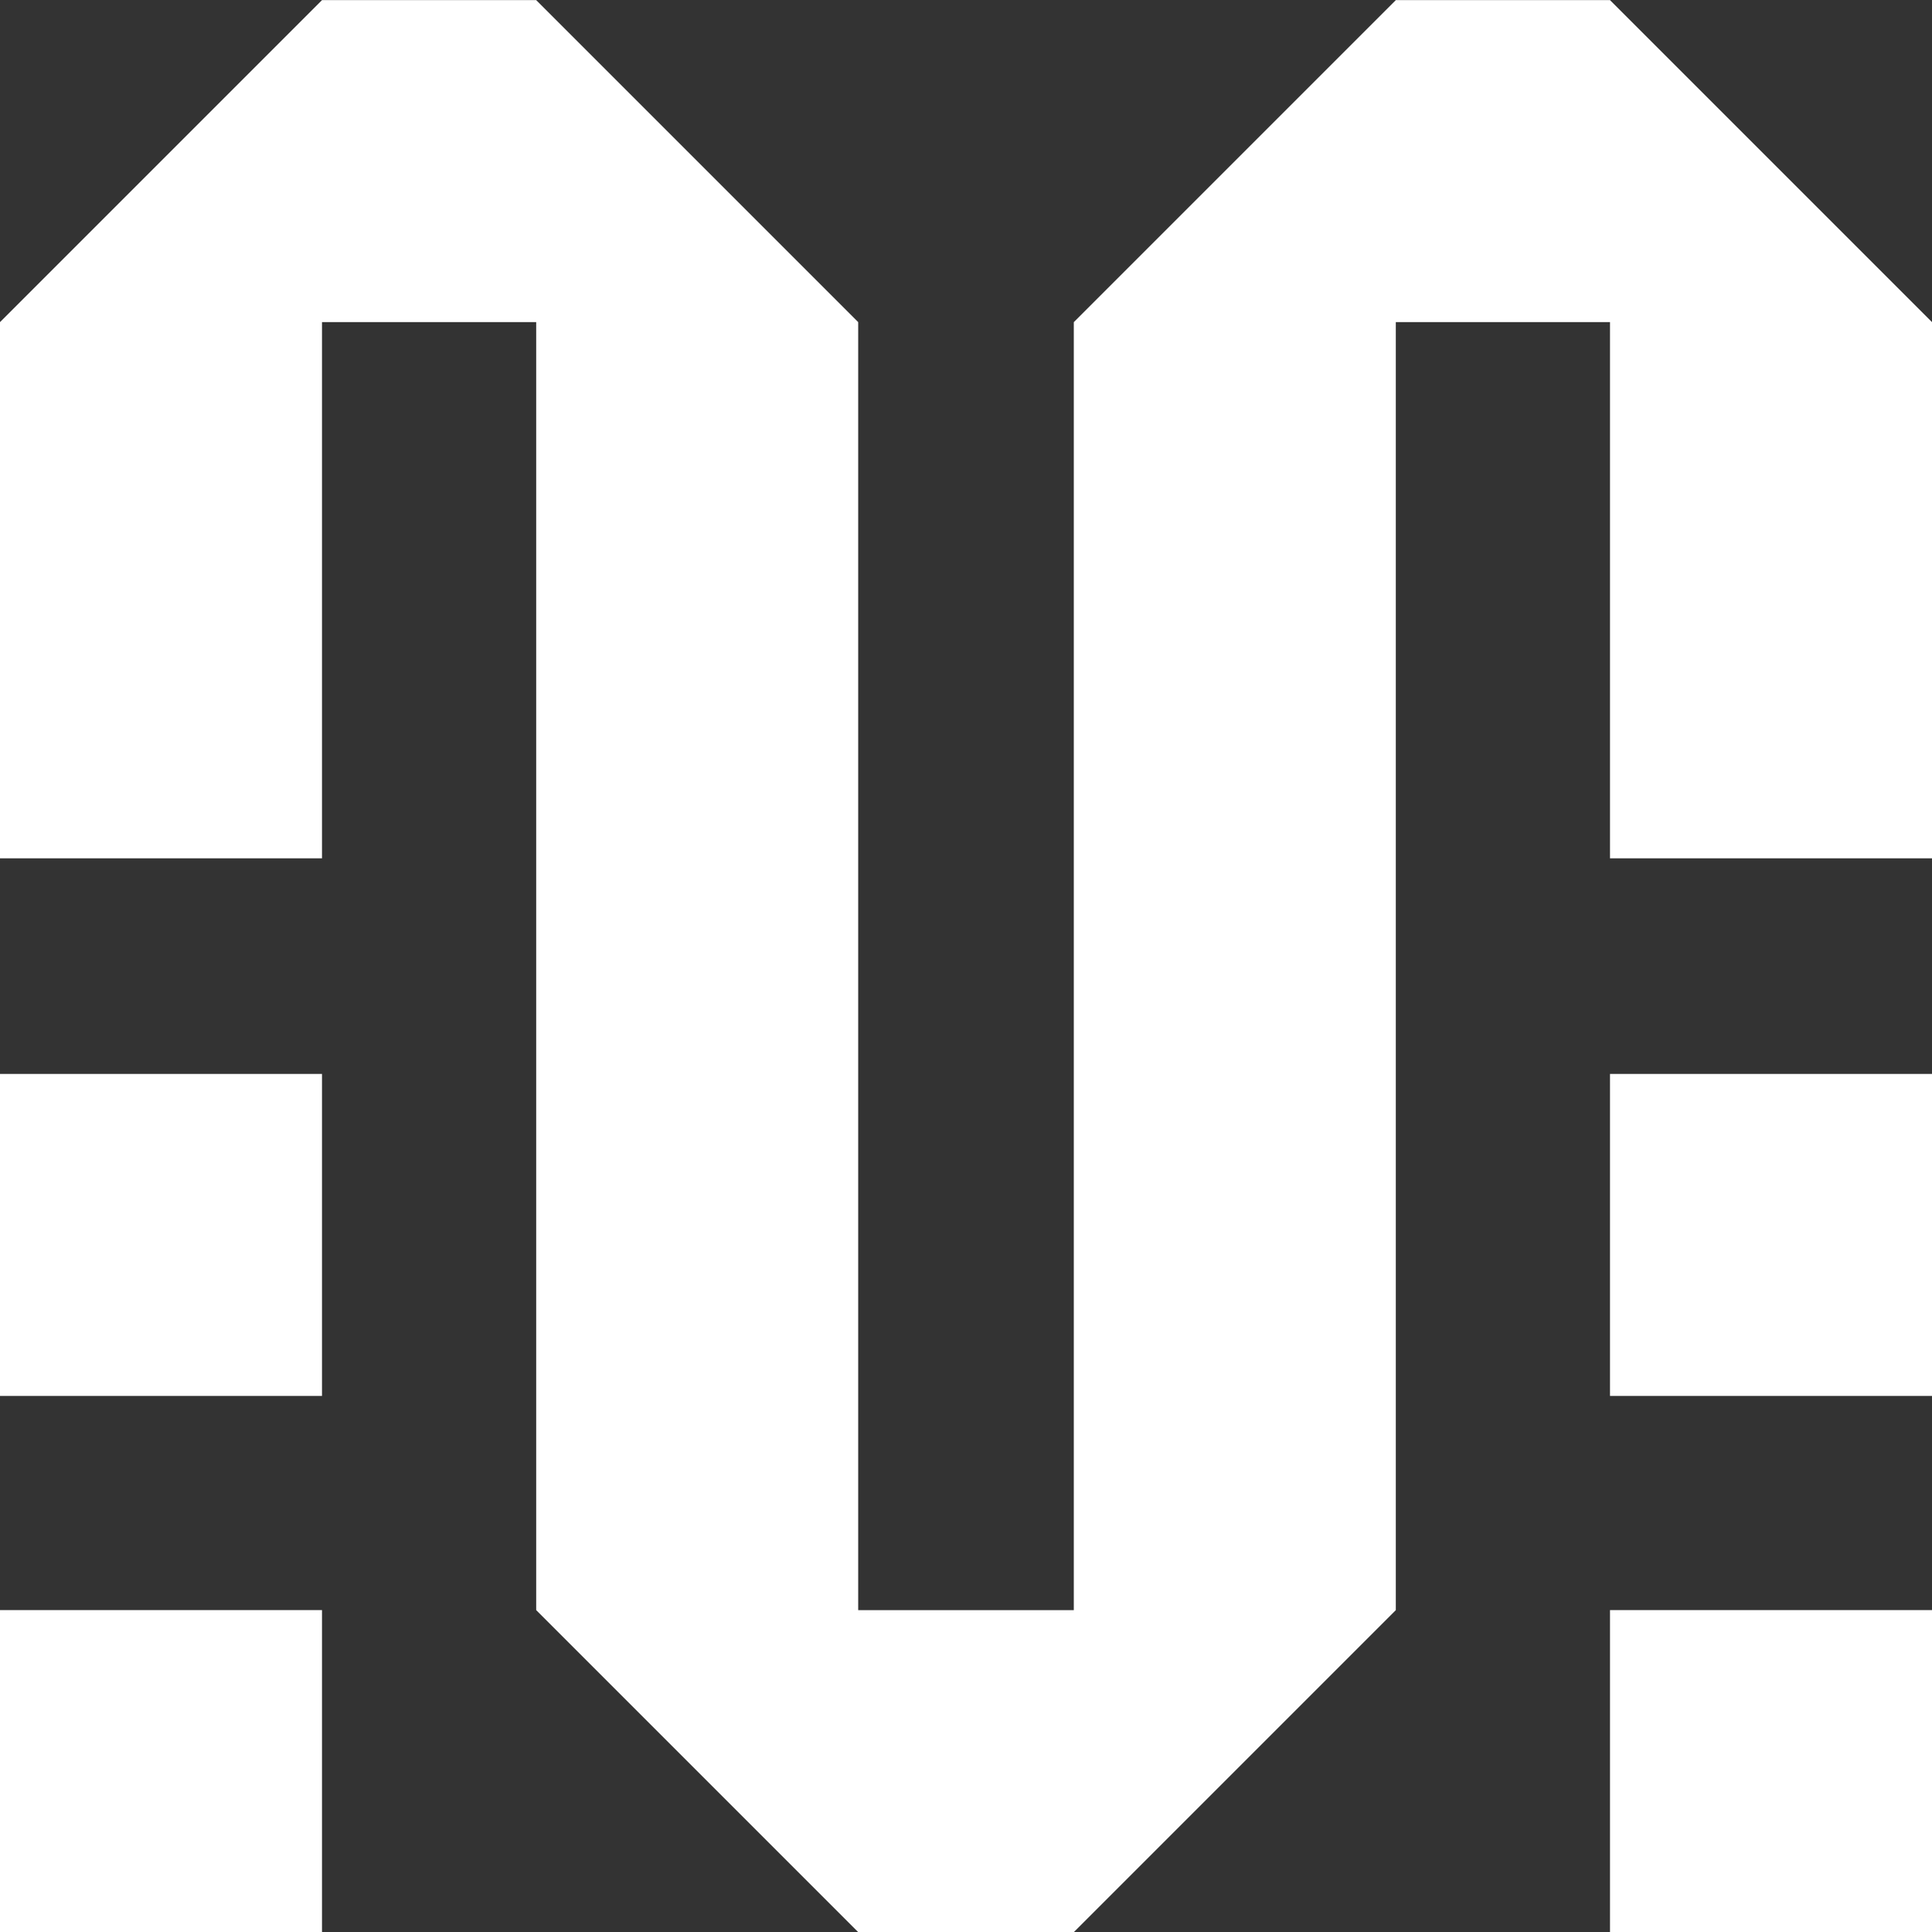
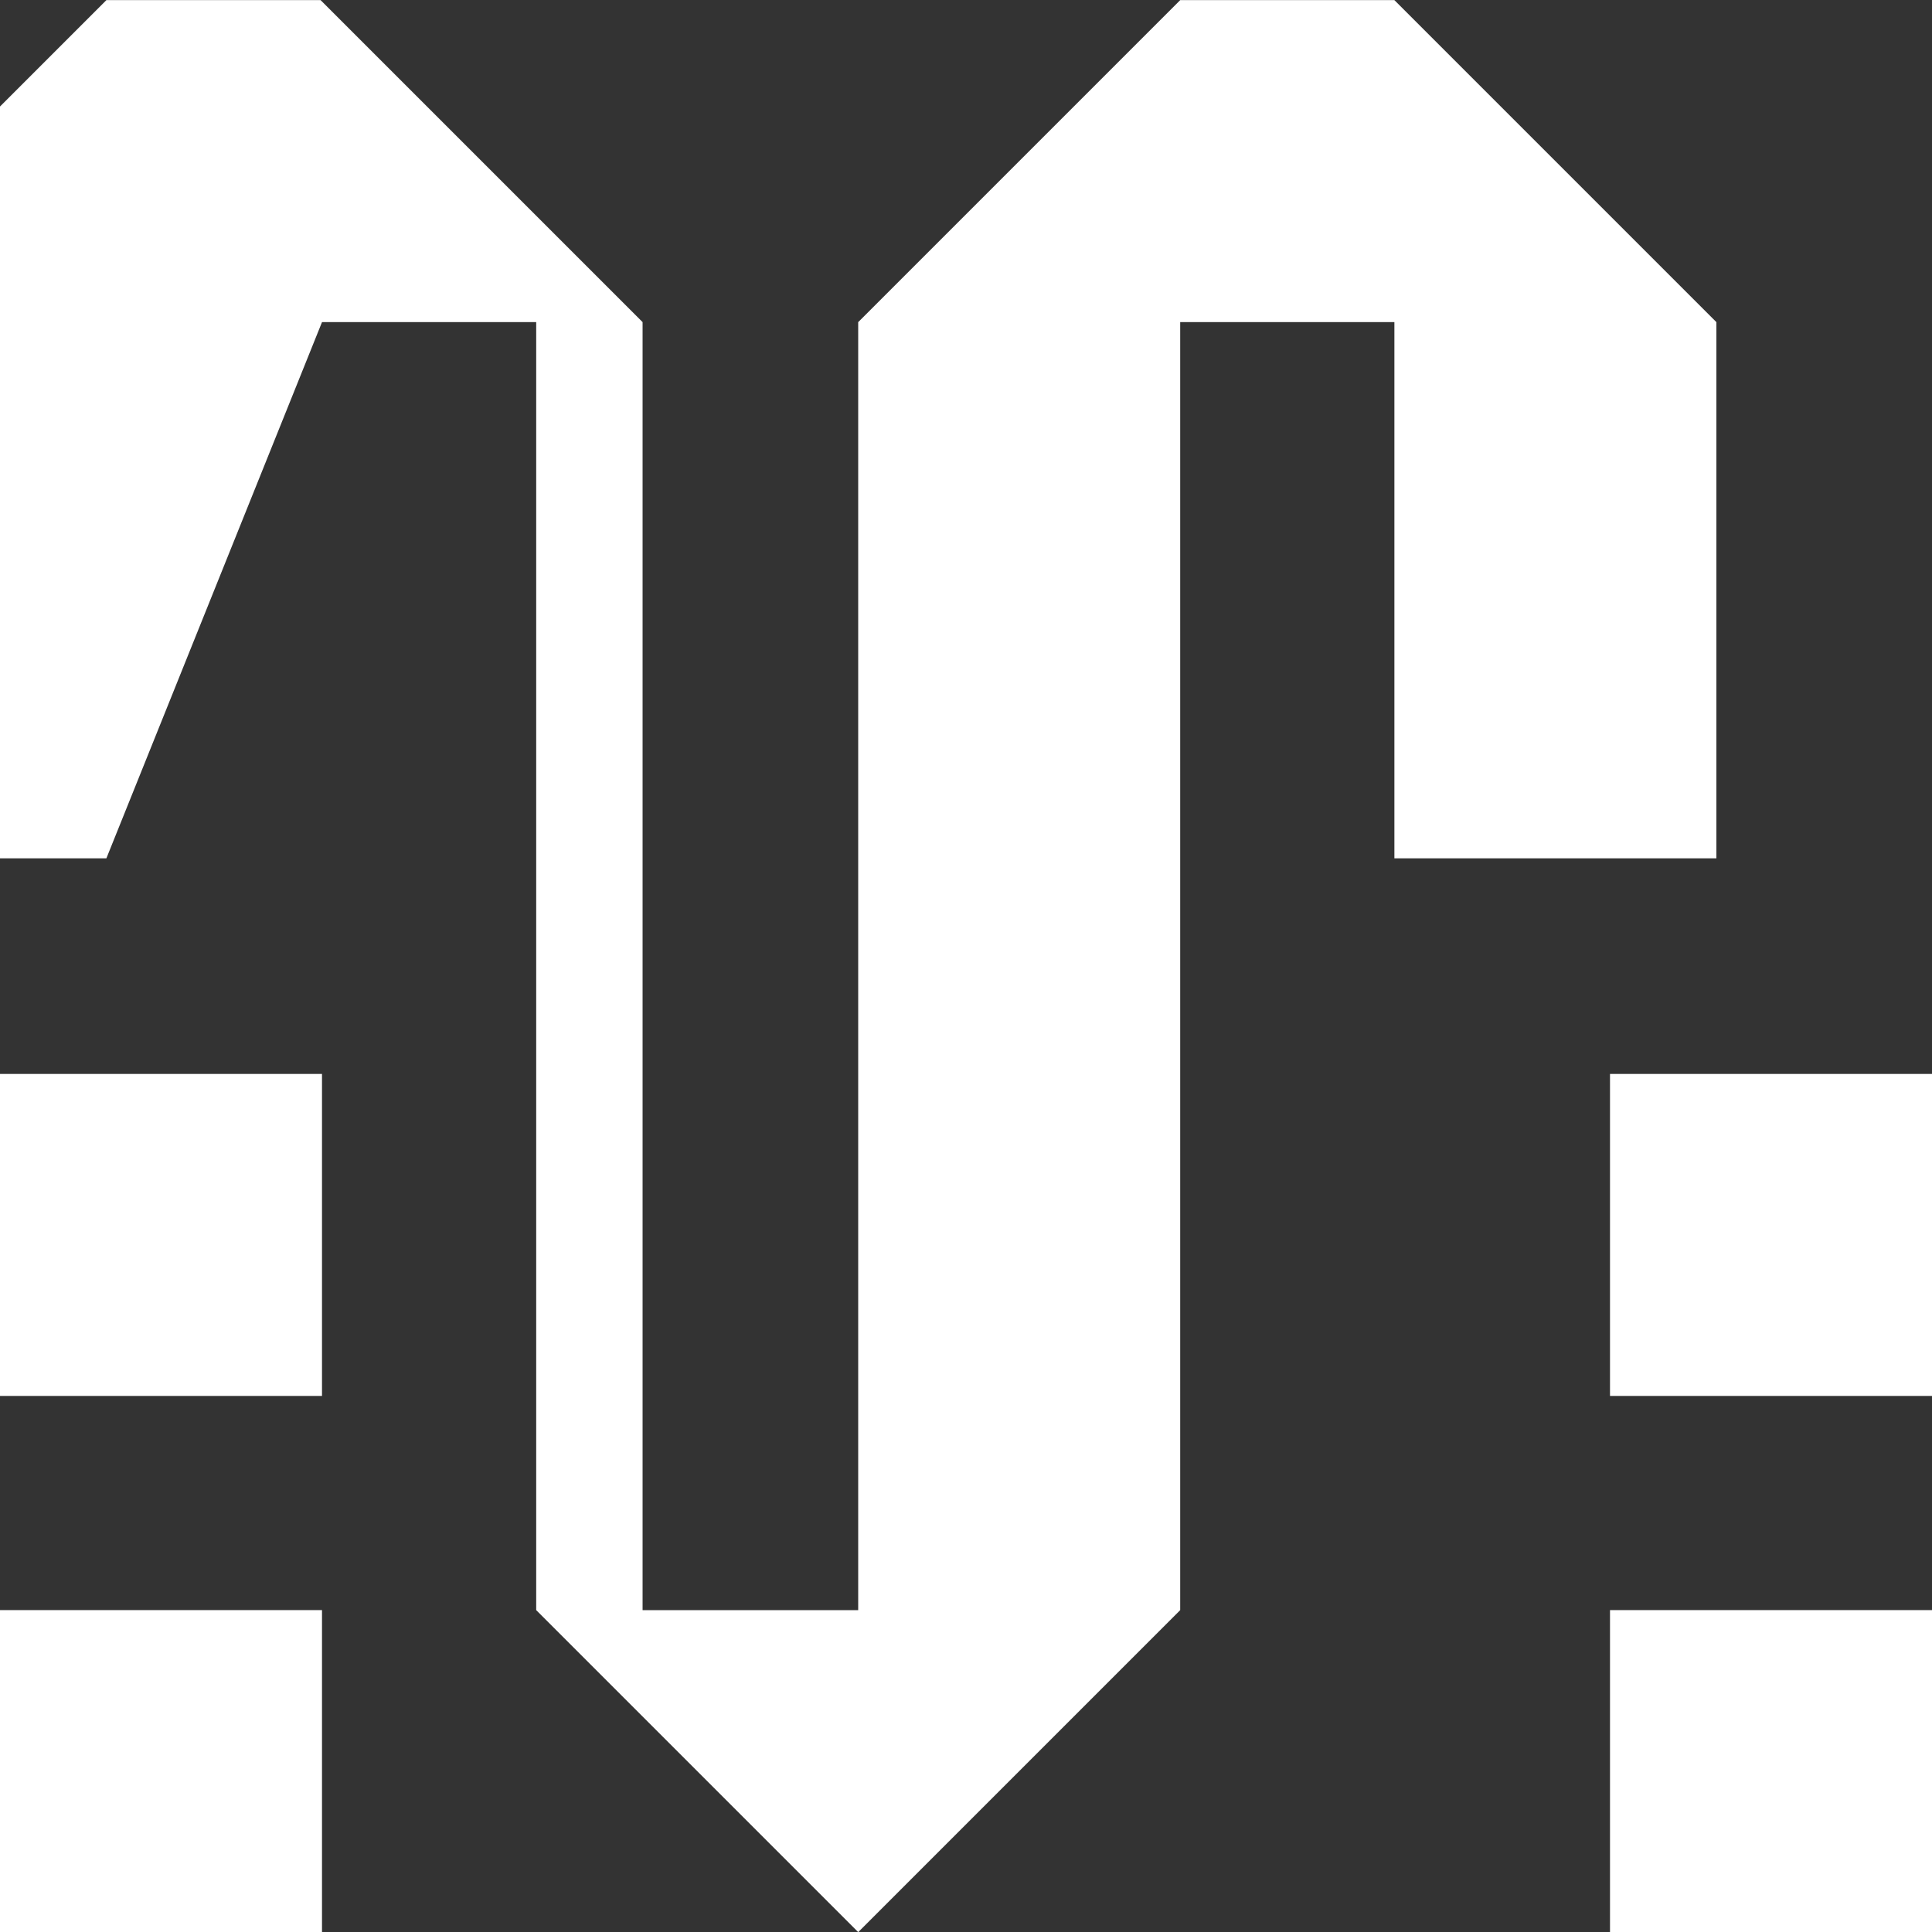
<svg xmlns="http://www.w3.org/2000/svg" xmlns:ns1="http://www.inkscape.org/namespaces/inkscape" xmlns:ns2="http://sodipodi.sourceforge.net/DTD/sodipodi-0.dtd" width="15mm" height="15mm" viewBox="0 0 15 15" version="1.1" id="svg2593" ns1:version="1.1.1 (3bf5ae0d25, 2021-09-20)" ns2:docname="BotW Sheikah I.svg">
  <rect x="0" y="0" width="15" height="15" fill="#333333" stroke="none" />
  <ns2:namedview id="namedview2595" pagecolor="#ffffff" bordercolor="#111111" borderopacity="1" ns1:pageshadow="0" ns1:pageopacity="0" ns1:pagecheckerboard="1" ns1:document-units="mm" showgrid="false" ns1:zoom="1" ns1:cx="28.5" ns1:cy="28" ns1:window-width="1680" ns1:window-height="988" ns1:window-x="-8" ns1:window-y="-8" ns1:window-maximized="1" ns1:current-layer="layer1" />
  <defs id="defs2590" />
  <g ns1:label="Layer 1" ns1:groupmode="layer" id="layer1" transform="translate(52.542,-70.974)">
-     <path d="m -50.042,73.475 h 1.663 v 10 l 2.5,2.5 h 1.674 l 2.5,-2.5 v -10 h 1.663 v 4.163 h 2.5 v -4.163 l -2.5,-2.5 h -1.663 l -2.5,2.5 v 10 h -1.674 v -10 l -2.5,-2.5 h -1.663 l -2.5,2.5 v 4.163 h 2.5 z m 12.5,5.837 h -2.5 v 2.5 h 2.5 z m -12.5,4.163 h -2.5 v 2.5 h 2.5 z m 0,-4.163 h -2.5 v 2.5 h 2.5 z m 10,6.663 h 2.5 v -2.5 h -2.5 z" style="clip-rule:evenodd;fill:#ffffff;fill-rule:evenodd;stroke-width:0.264" id="path2588" />
+     <path d="m -50.042,73.475 h 1.663 v 10 l 2.5,2.5 l 2.5,-2.5 v -10 h 1.663 v 4.163 h 2.5 v -4.163 l -2.5,-2.5 h -1.663 l -2.5,2.5 v 10 h -1.674 v -10 l -2.5,-2.5 h -1.663 l -2.5,2.5 v 4.163 h 2.5 z m 12.5,5.837 h -2.5 v 2.5 h 2.5 z m -12.5,4.163 h -2.5 v 2.5 h 2.5 z m 0,-4.163 h -2.5 v 2.5 h 2.5 z m 10,6.663 h 2.5 v -2.5 h -2.5 z" style="clip-rule:evenodd;fill:#ffffff;fill-rule:evenodd;stroke-width:0.264" id="path2588" />
  </g>
</svg>